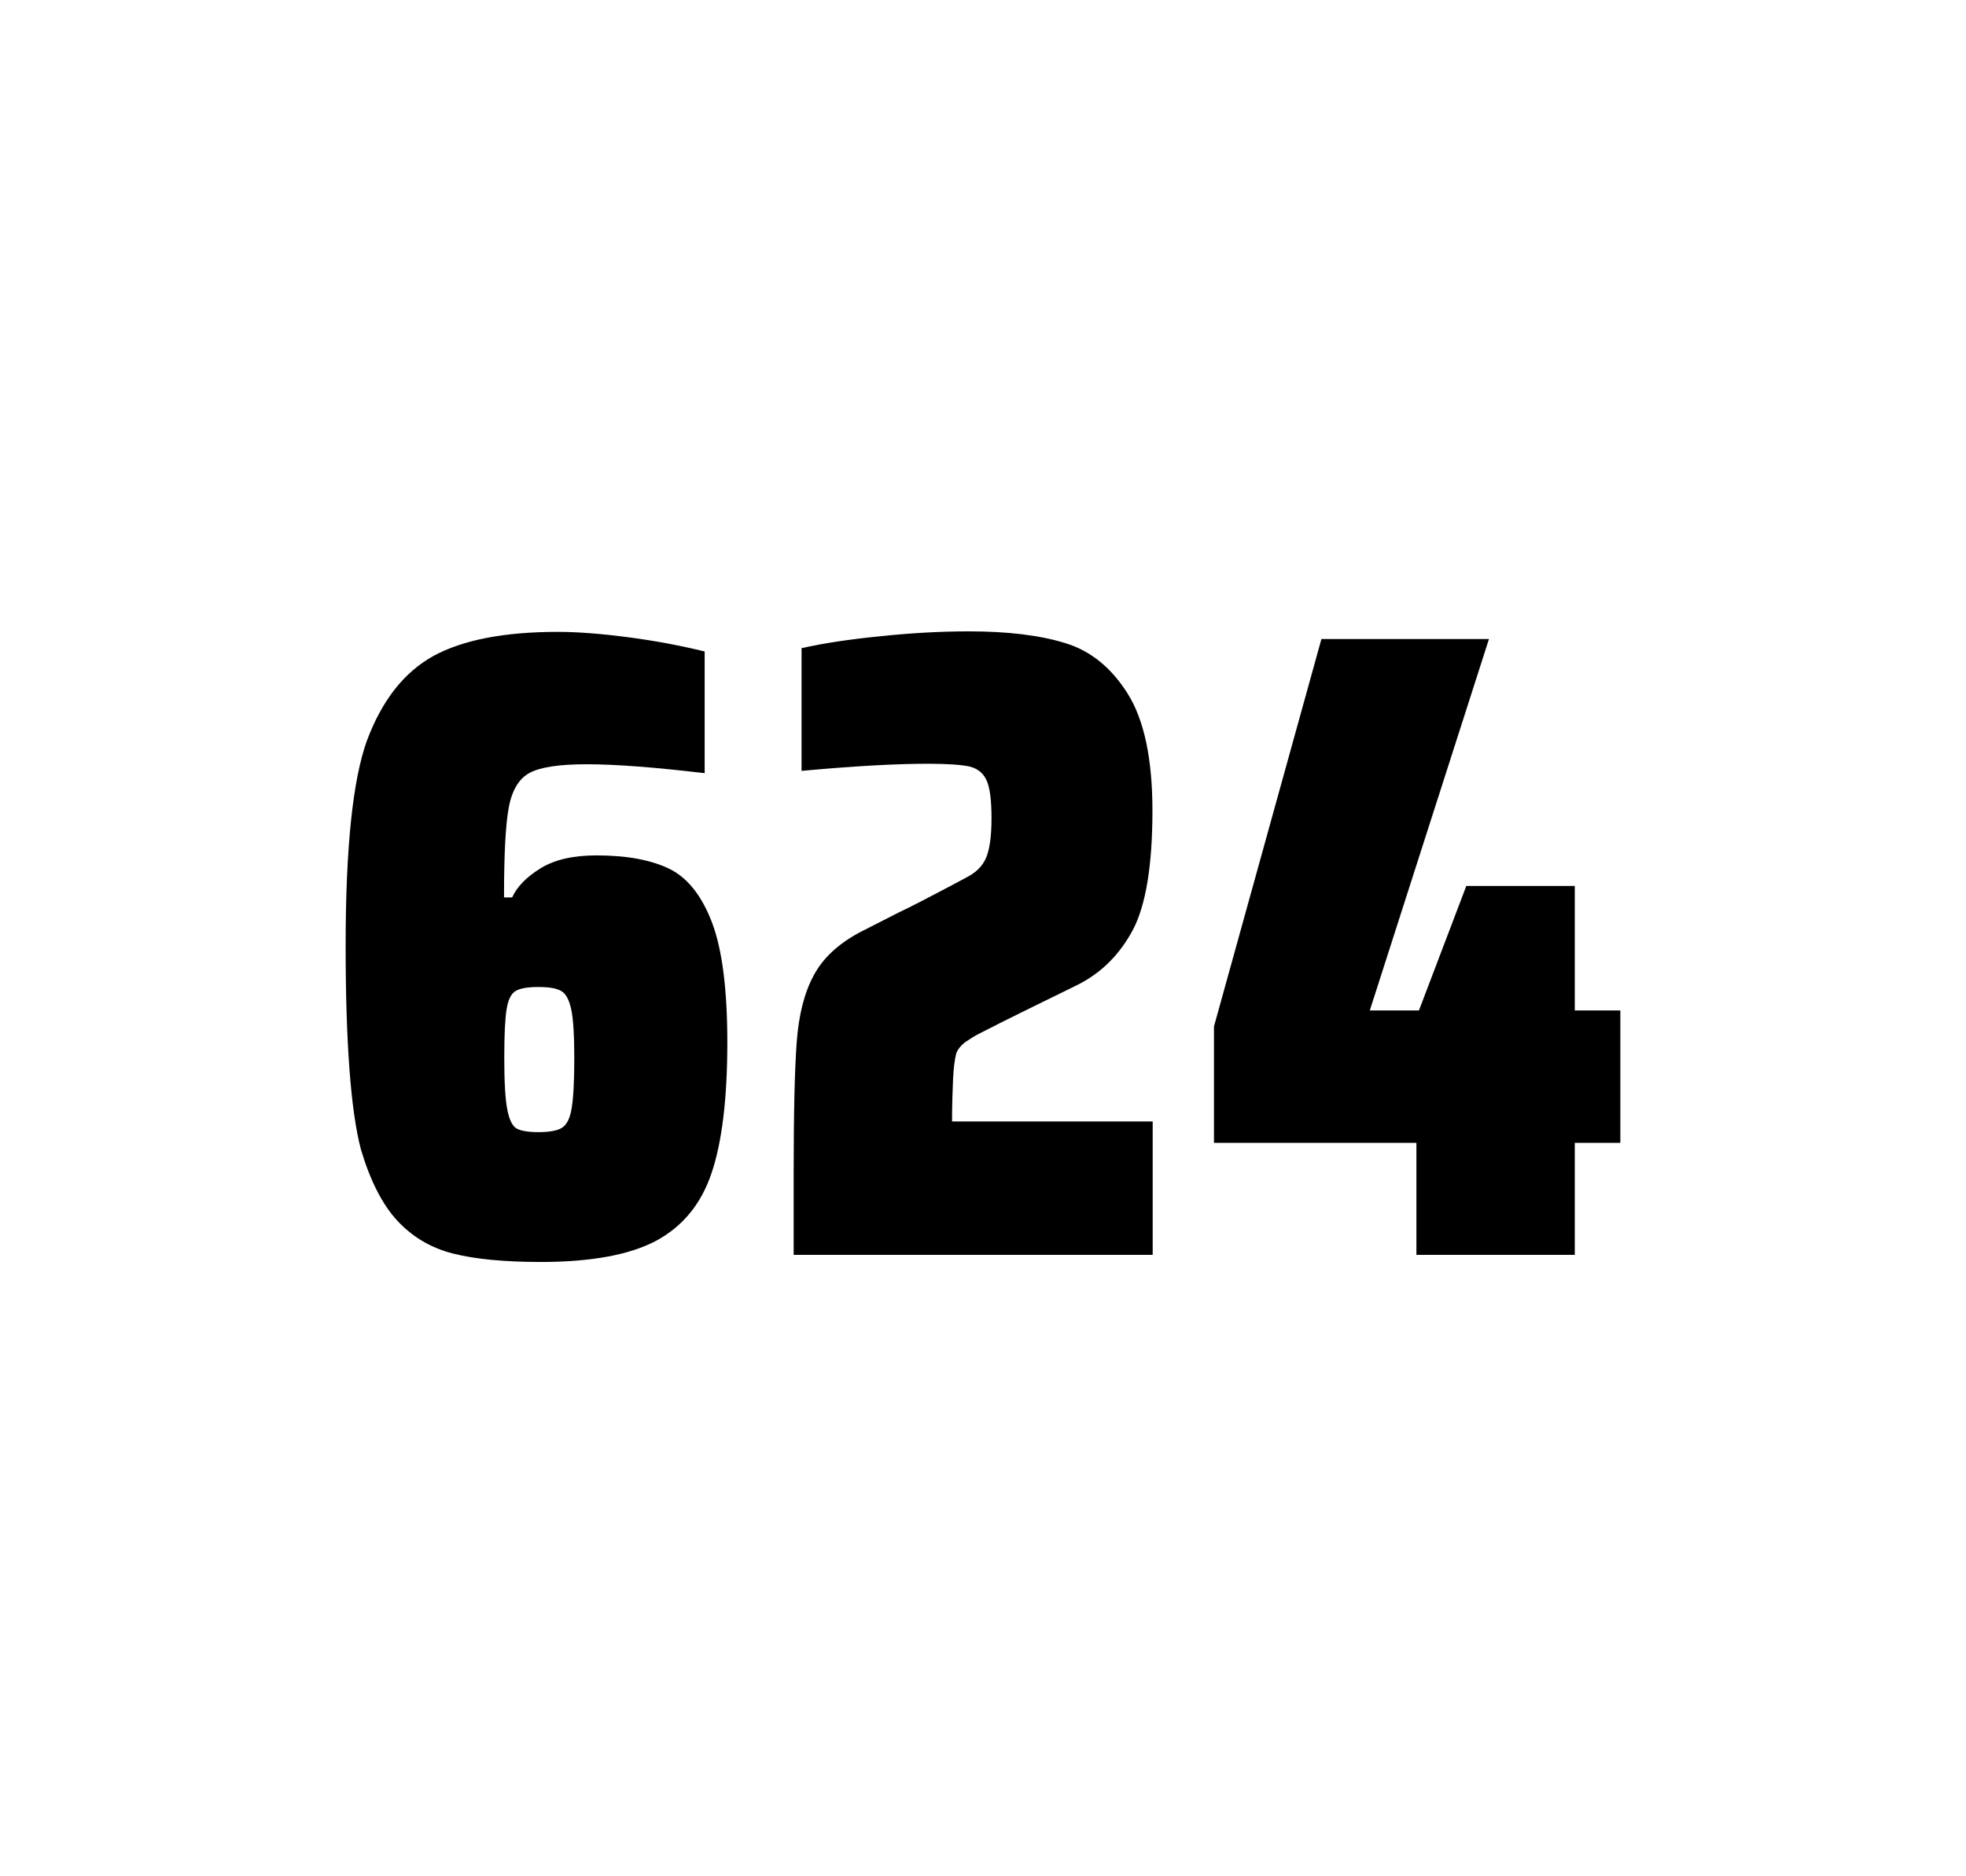
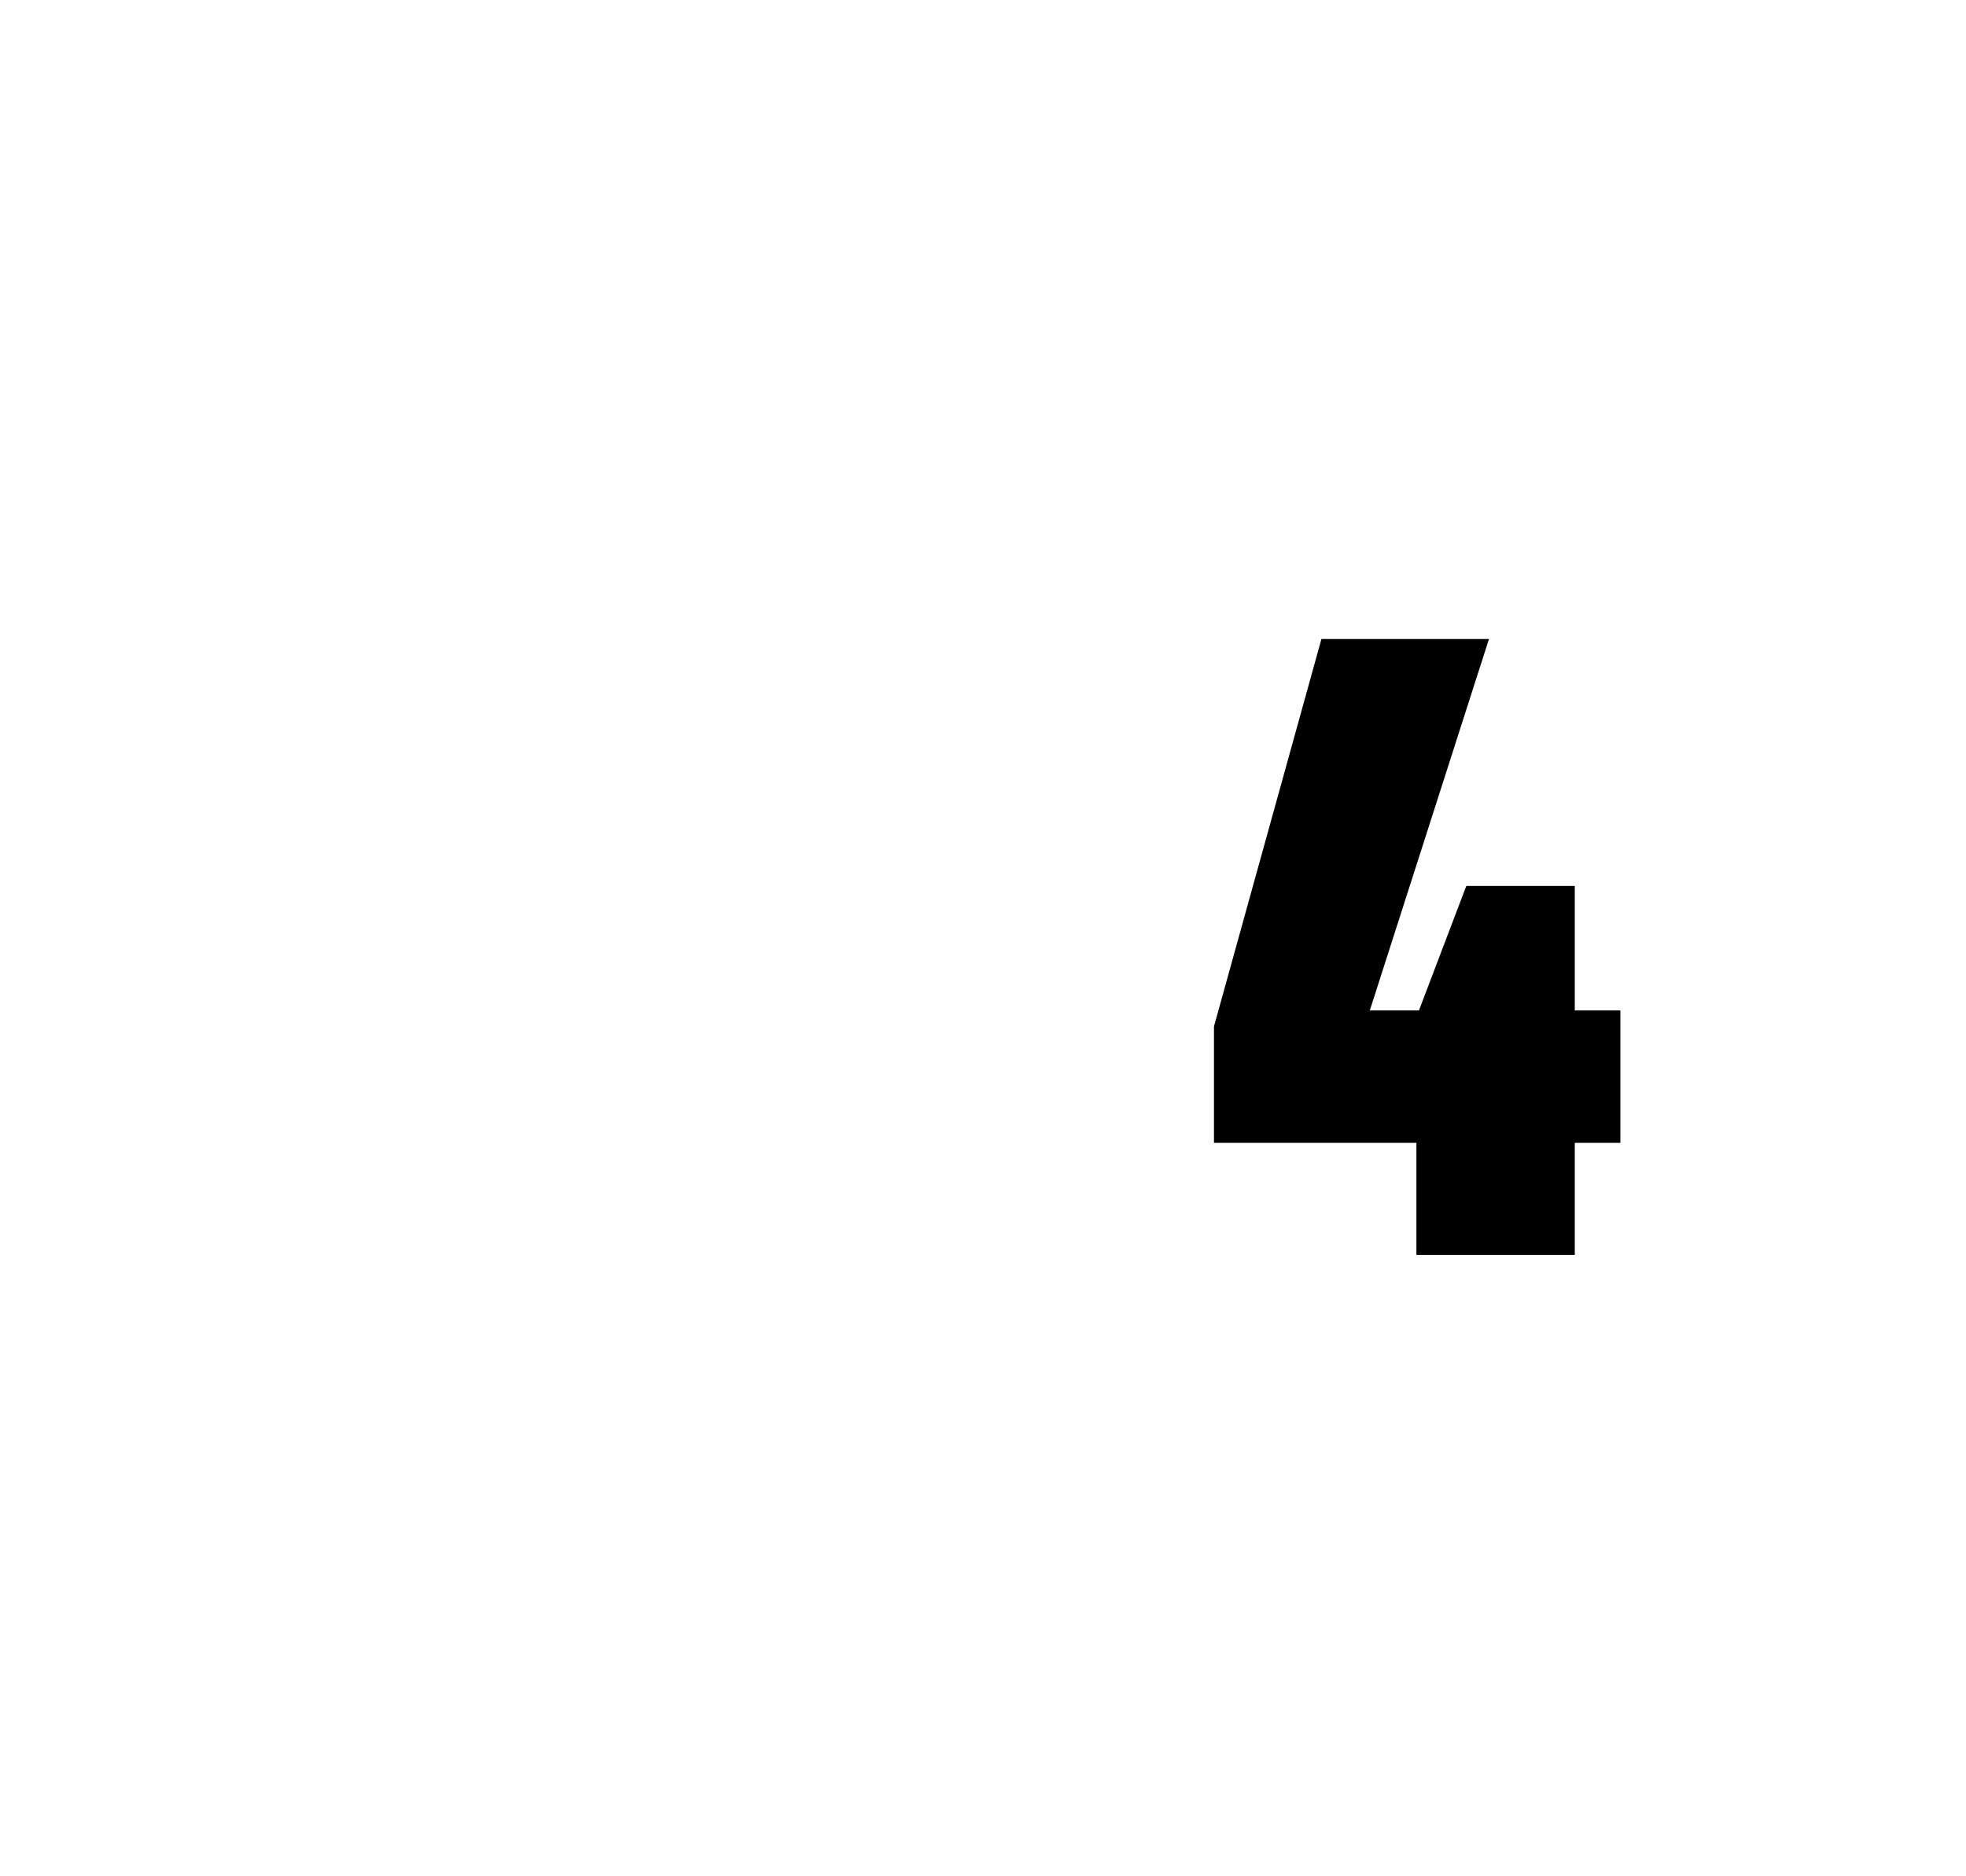
<svg xmlns="http://www.w3.org/2000/svg" version="1.1" id="wrapper" x="0px" y="0px" viewBox="0 0 772.1 737" style="enable-background:new 0 0 772.1 737;">
  <style type="text/css">
	.st0{fill:none;}
</style>
  <path id="frame" class="st0" d="M 1.5 0 L 770.5 0 C 771.3 0 772 0.7 772 1.5 L 772 735.4 C 772 736.2 771.3 736.9 770.5 736.9 L 1.5 736.9 C 0.7 736.9 0 736.2 0 735.4 L 0 1.5 C 0 0.7 0.7 0 1.5 0 Z" />
  <g id="numbers">
-     <path id="six" d="M 177.941 492.4 C 169.241 490.2 162.041 485.9 156.141 479.6 C 150.241 473.3 145.441 463.9 141.741 451.5 C 137.741 436.3 135.741 409.5 135.741 371.3 C 135.741 333.1 138.541 306.2 144.141 290.8 C 150.041 275.1 158.641 264.1 170.141 257.7 C 181.641 251.4 197.941 248.2 219.041 248.2 C 226.741 248.2 235.941 248.9 246.641 250.3 C 257.341 251.7 267.341 253.6 276.741 255.9 L 276.741 303.7 C 257.241 301.4 241.841 300.2 230.341 300.2 C 219.741 300.2 212.441 301.3 208.141 303.5 C 203.941 305.7 201.141 310.2 199.841 317 C 198.541 323.8 197.941 335.6 197.941 352.5 L 201.141 352.5 C 203.041 348.3 206.741 344.5 212.241 341.1 C 217.741 337.7 225.041 336 234.241 336 C 246.241 336 255.741 337.8 262.941 341.3 C 270.041 344.8 275.641 351.9 279.641 362.4 C 283.641 373 285.641 388.7 285.641 409.5 C 285.641 431.5 283.541 448.7 279.441 460.8 C 275.341 473 268.041 481.8 257.641 487.4 C 247.241 492.9 232.141 495.7 212.441 495.7 C 198.141 495.7 186.641 494.6 177.941 492.4 Z M 220.541 443.1 C 222.441 442 223.741 439.6 224.441 435.7 C 225.141 431.8 225.541 425.2 225.541 415.8 C 225.541 406.7 225.141 400.2 224.341 396.5 C 223.541 392.8 222.241 390.3 220.441 389.3 C 218.641 388.2 215.741 387.7 211.441 387.7 C 207.141 387.7 204.241 388.2 202.441 389.3 C 200.641 390.4 199.541 392.8 198.941 396.5 C 198.341 400.3 198.041 406.6 198.041 415.5 C 198.041 425.1 198.441 431.9 199.241 435.9 C 200.041 439.9 201.241 442.4 202.941 443.3 C 204.541 444.2 207.441 444.7 211.341 444.7 C 215.541 444.7 218.641 444.2 220.541 443.1 Z" />
-     <path id="two" d="M 374.293 423.8 C 374.093 428.4 373.893 433.9 373.893 440.5 L 452.693 440.5 L 452.693 492.9 L 311.693 492.9 L 311.693 460.5 C 311.693 437.1 312.093 420 312.893 409.3 C 313.693 398.6 315.893 389.9 319.593 383.1 C 323.193 376.3 329.293 370.7 337.693 366.2 L 352.793 358.5 C 357.693 356.2 364.593 352.6 373.493 347.9 C 374.393 347.4 376.693 346.2 380.393 344.2 C 383.993 342.2 386.393 339.5 387.593 336.1 C 388.793 332.7 389.393 327.8 389.393 321.5 C 389.393 314.5 388.793 309.5 387.493 306.6 C 386.193 303.7 383.993 301.9 380.793 301.1 C 377.593 300.4 372.193 300 364.393 300 C 351.993 300 335.393 300.9 314.793 302.8 L 314.793 254.6 C 323.193 252.7 333.593 251.1 345.893 249.9 C 358.193 248.6 369.793 248 380.493 248 C 395.693 248 408.293 249.5 418.293 252.6 C 428.293 255.6 436.493 262.3 442.893 272.5 C 449.293 282.7 452.593 298 452.593 318.4 C 452.593 340 449.993 355.6 444.893 365.3 C 439.693 375 432.493 382.2 423.093 386.9 C 406.693 394.9 393.893 401.2 384.793 405.9 C 382.893 406.8 381.093 408 379.293 409.2 C 377.493 410.5 376.293 412 375.593 413.6 C 374.993 415.9 374.493 419.2 374.293 423.8 Z" />
    <path id="four" d="M 556.259 492.9 L 556.259 448.9 L 476.759 448.9 L 476.759 403.2 L 518.959 251 L 584.759 251 L 537.959 396.9 L 557.259 396.9 L 575.859 348 L 618.459 348 L 618.459 396.9 L 636.359 396.9 L 636.359 448.9 L 618.459 448.9 L 618.459 492.9 L 556.259 492.9 Z" />
  </g>
</svg>